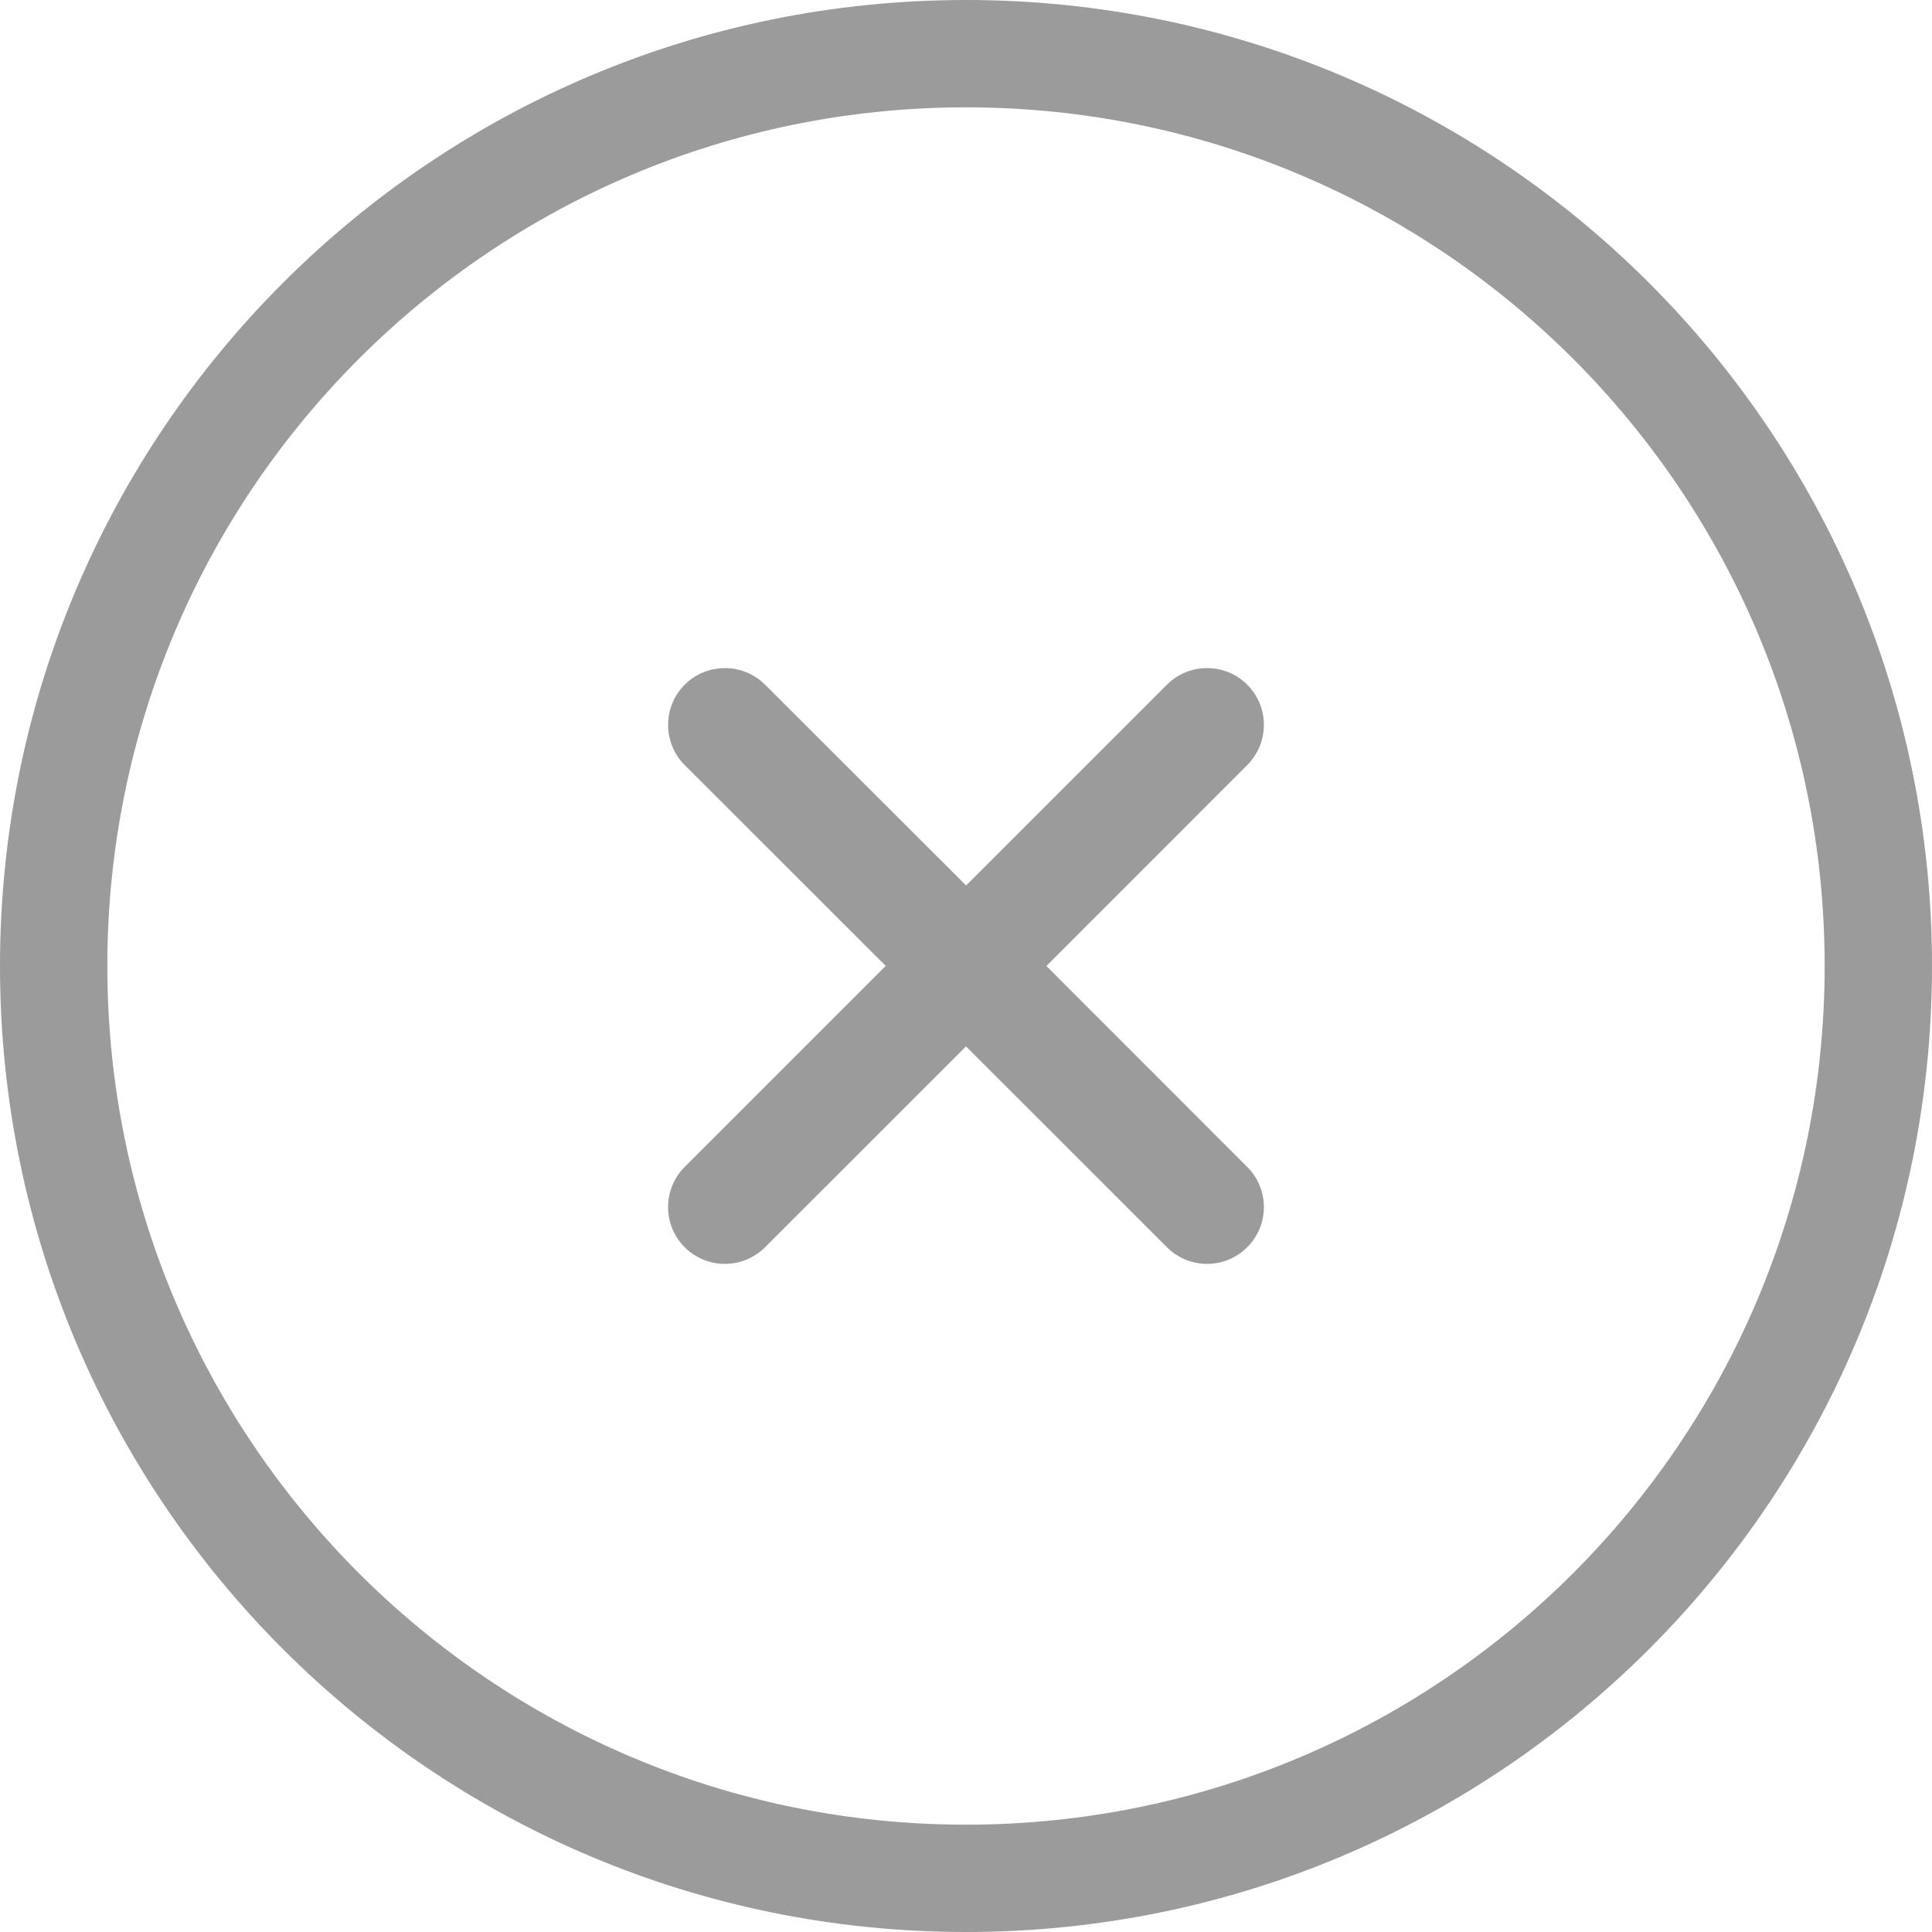
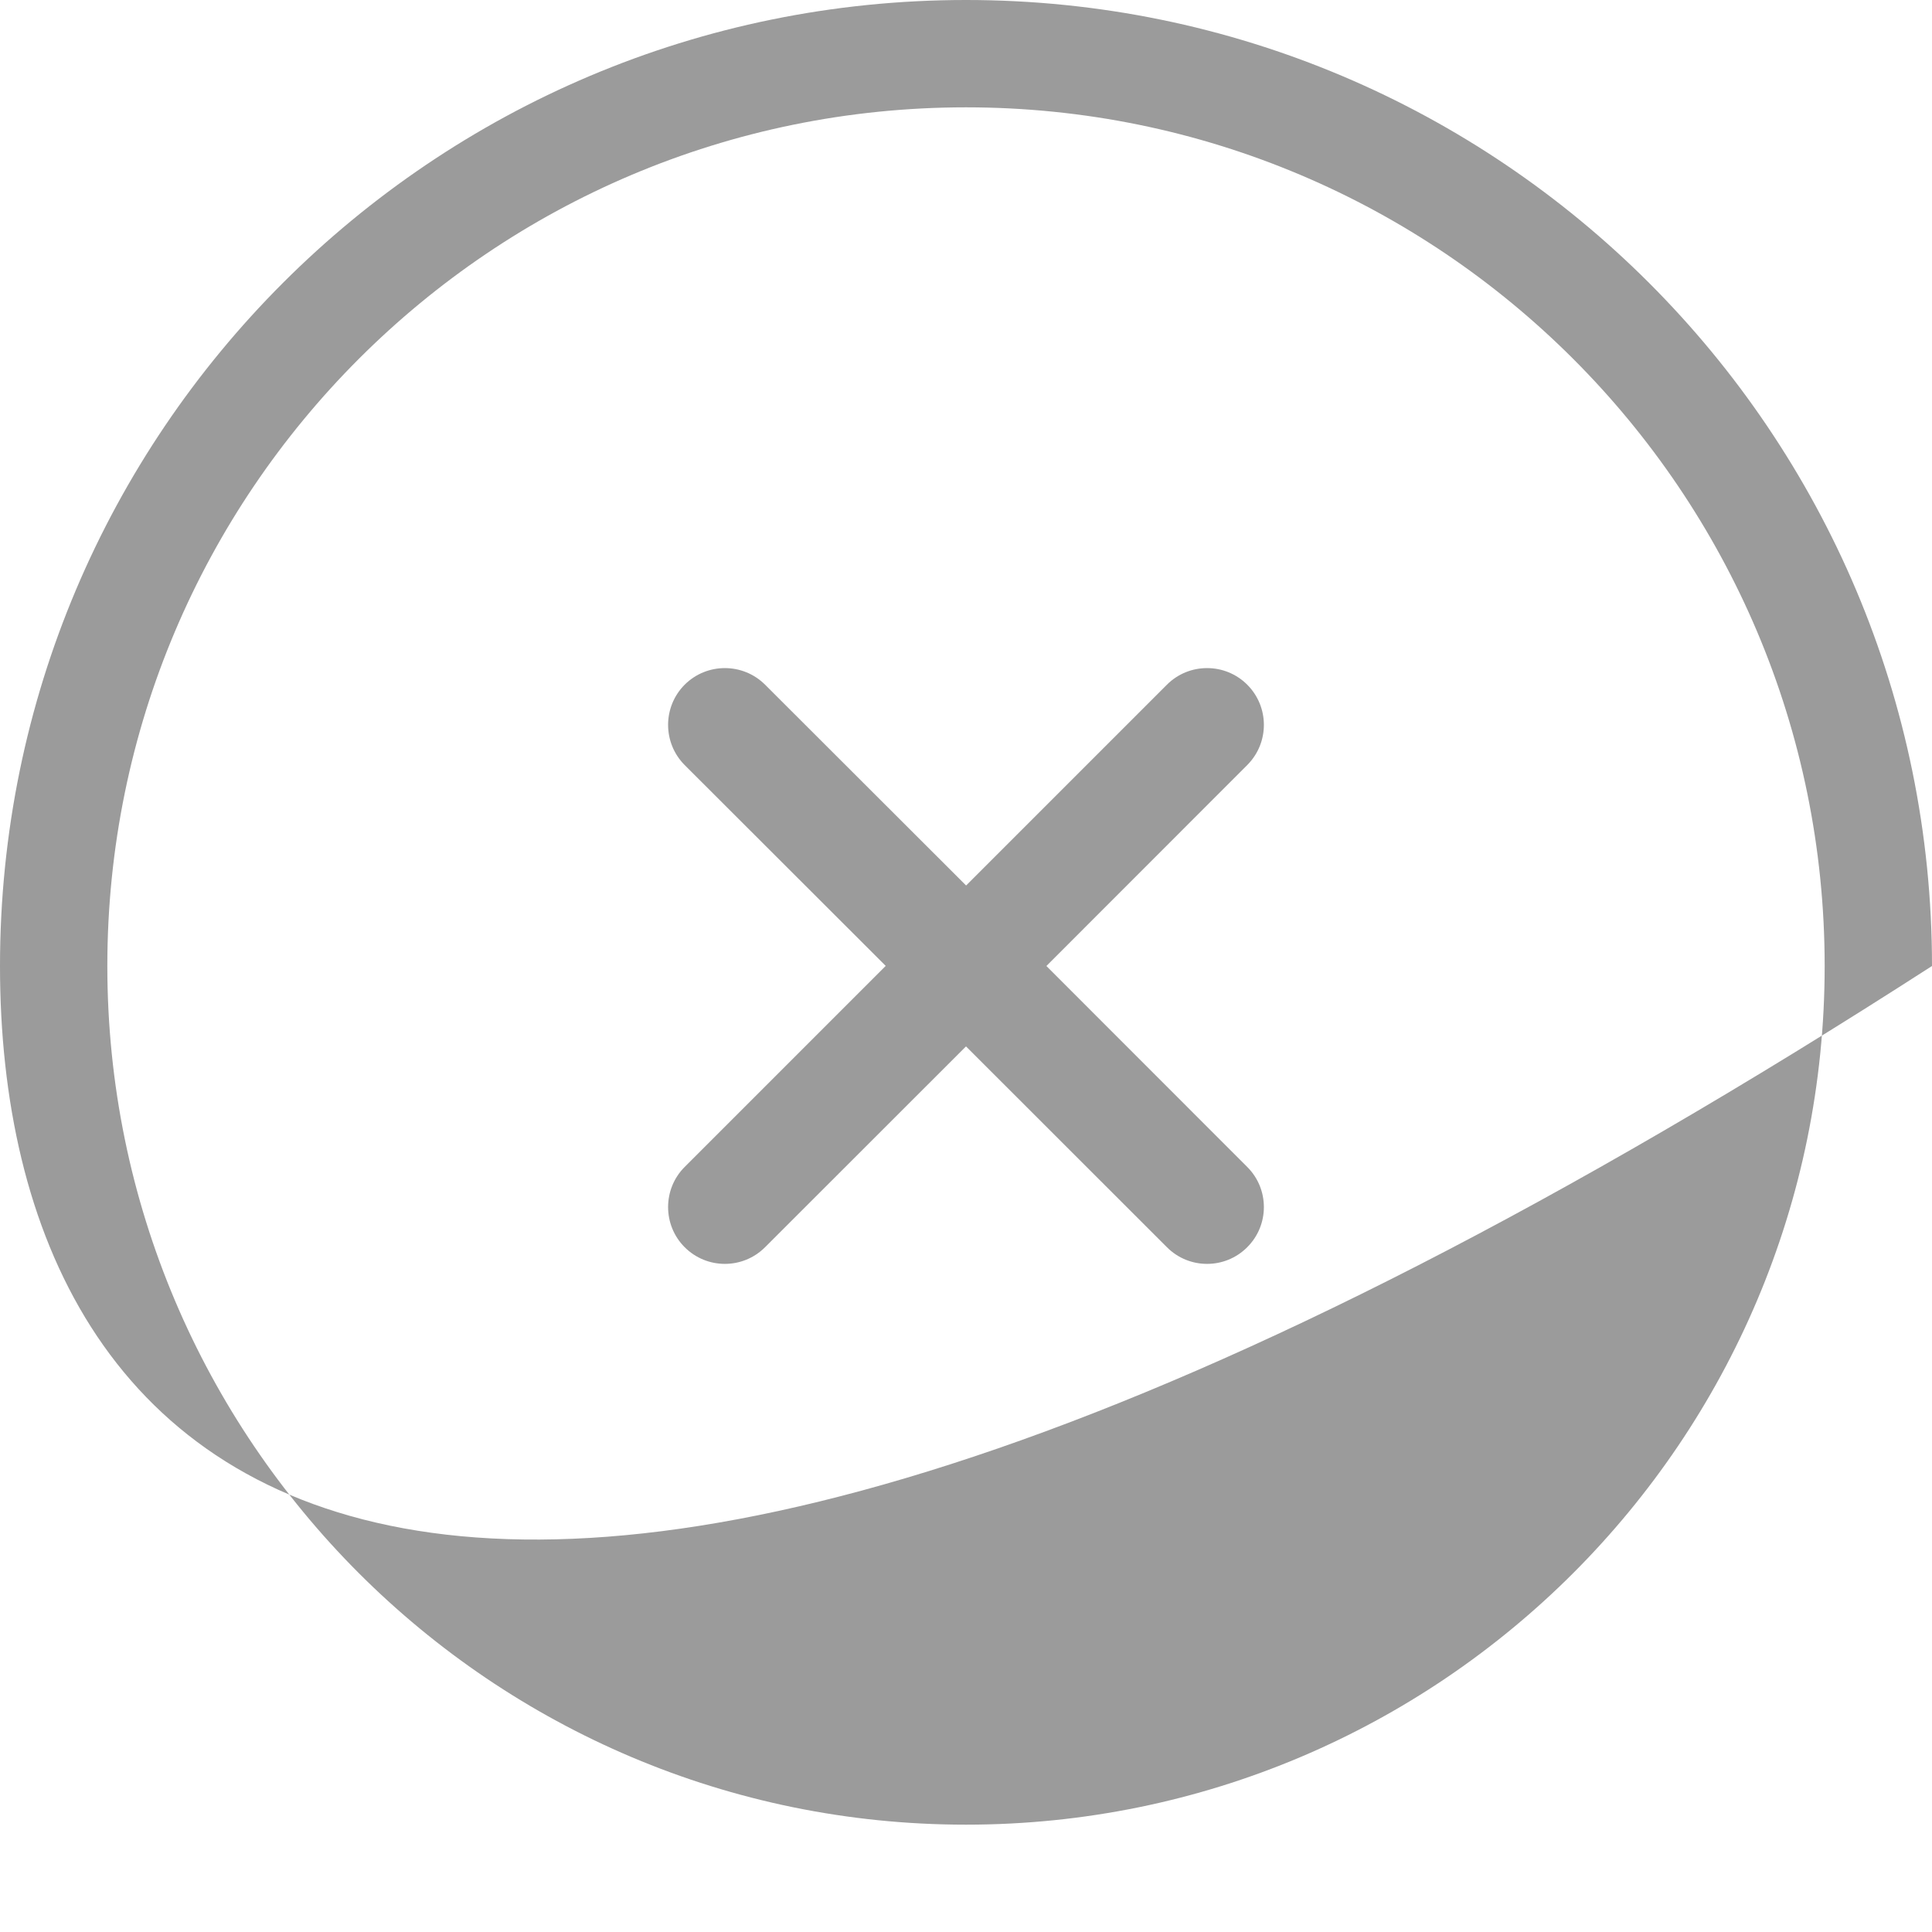
<svg xmlns="http://www.w3.org/2000/svg" width="18" height="18" viewBox="0 0 18 18" fill="none">
-   <path fill-rule="evenodd" clip-rule="evenodd" d="M9 0C13.971 0 18 4.029 18 9C18 13.971 13.971 18 9 18C4.029 18 0 13.971 0 9C0 4.029 4.029 0 9 0ZM9 1C4.582 1 1 4.582 1 9C1 13.418 4.582 17 9 17C13.418 17 17 13.418 17 9C17 4.582 13.418 1 9 1ZM7.128 6.379L9.001 8.25L10.872 6.379C11.078 6.173 11.414 6.173 11.62 6.379C11.827 6.586 11.827 6.921 11.62 7.128L9.749 9L11.62 10.872C11.827 11.078 11.827 11.414 11.62 11.62C11.414 11.827 11.078 11.827 10.872 11.62L9 9.749L7.128 11.62C6.921 11.827 6.586 11.827 6.379 11.62C6.173 11.414 6.173 11.078 6.379 10.872L8.252 8.999L6.379 7.128C6.173 6.921 6.173 6.586 6.379 6.379C6.586 6.173 6.921 6.173 7.128 6.379Z" fill="#9B9B9B" />
+   <path fill-rule="evenodd" clip-rule="evenodd" d="M9 0C13.971 0 18 4.029 18 9C4.029 18 0 13.971 0 9C0 4.029 4.029 0 9 0ZM9 1C4.582 1 1 4.582 1 9C1 13.418 4.582 17 9 17C13.418 17 17 13.418 17 9C17 4.582 13.418 1 9 1ZM7.128 6.379L9.001 8.25L10.872 6.379C11.078 6.173 11.414 6.173 11.62 6.379C11.827 6.586 11.827 6.921 11.62 7.128L9.749 9L11.62 10.872C11.827 11.078 11.827 11.414 11.62 11.62C11.414 11.827 11.078 11.827 10.872 11.62L9 9.749L7.128 11.62C6.921 11.827 6.586 11.827 6.379 11.62C6.173 11.414 6.173 11.078 6.379 10.872L8.252 8.999L6.379 7.128C6.173 6.921 6.173 6.586 6.379 6.379C6.586 6.173 6.921 6.173 7.128 6.379Z" fill="#9B9B9B" />
</svg>